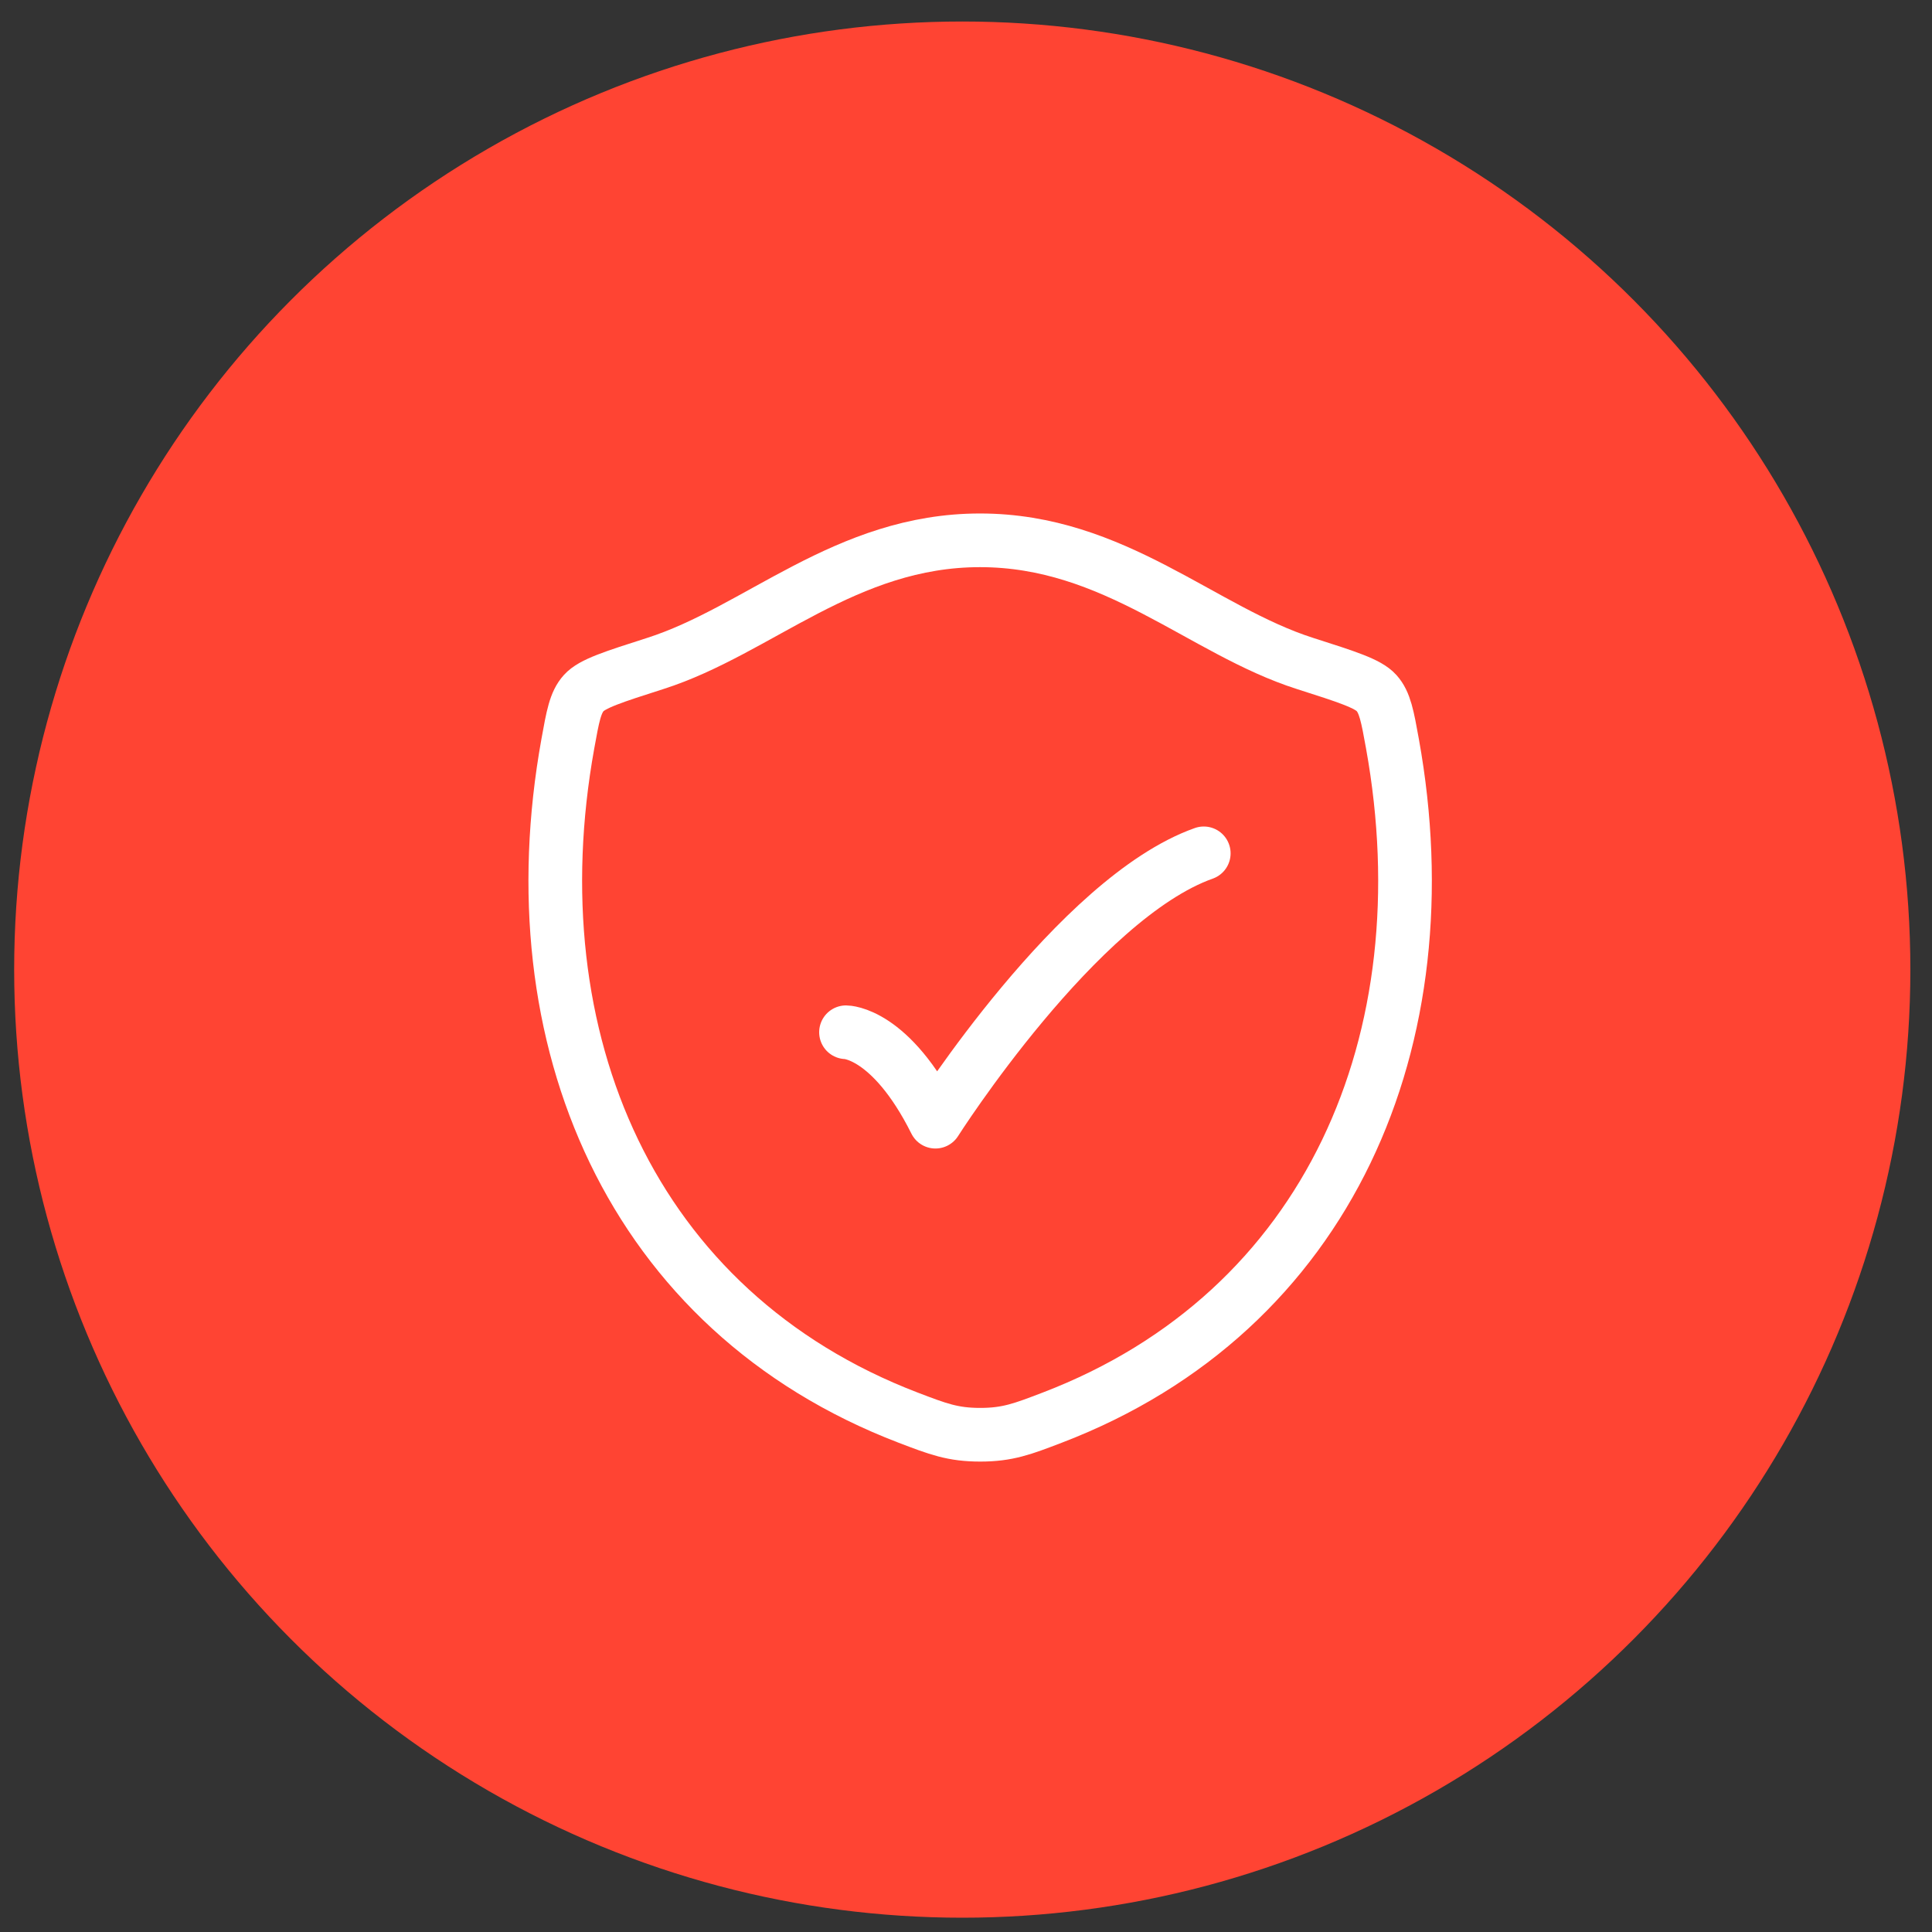
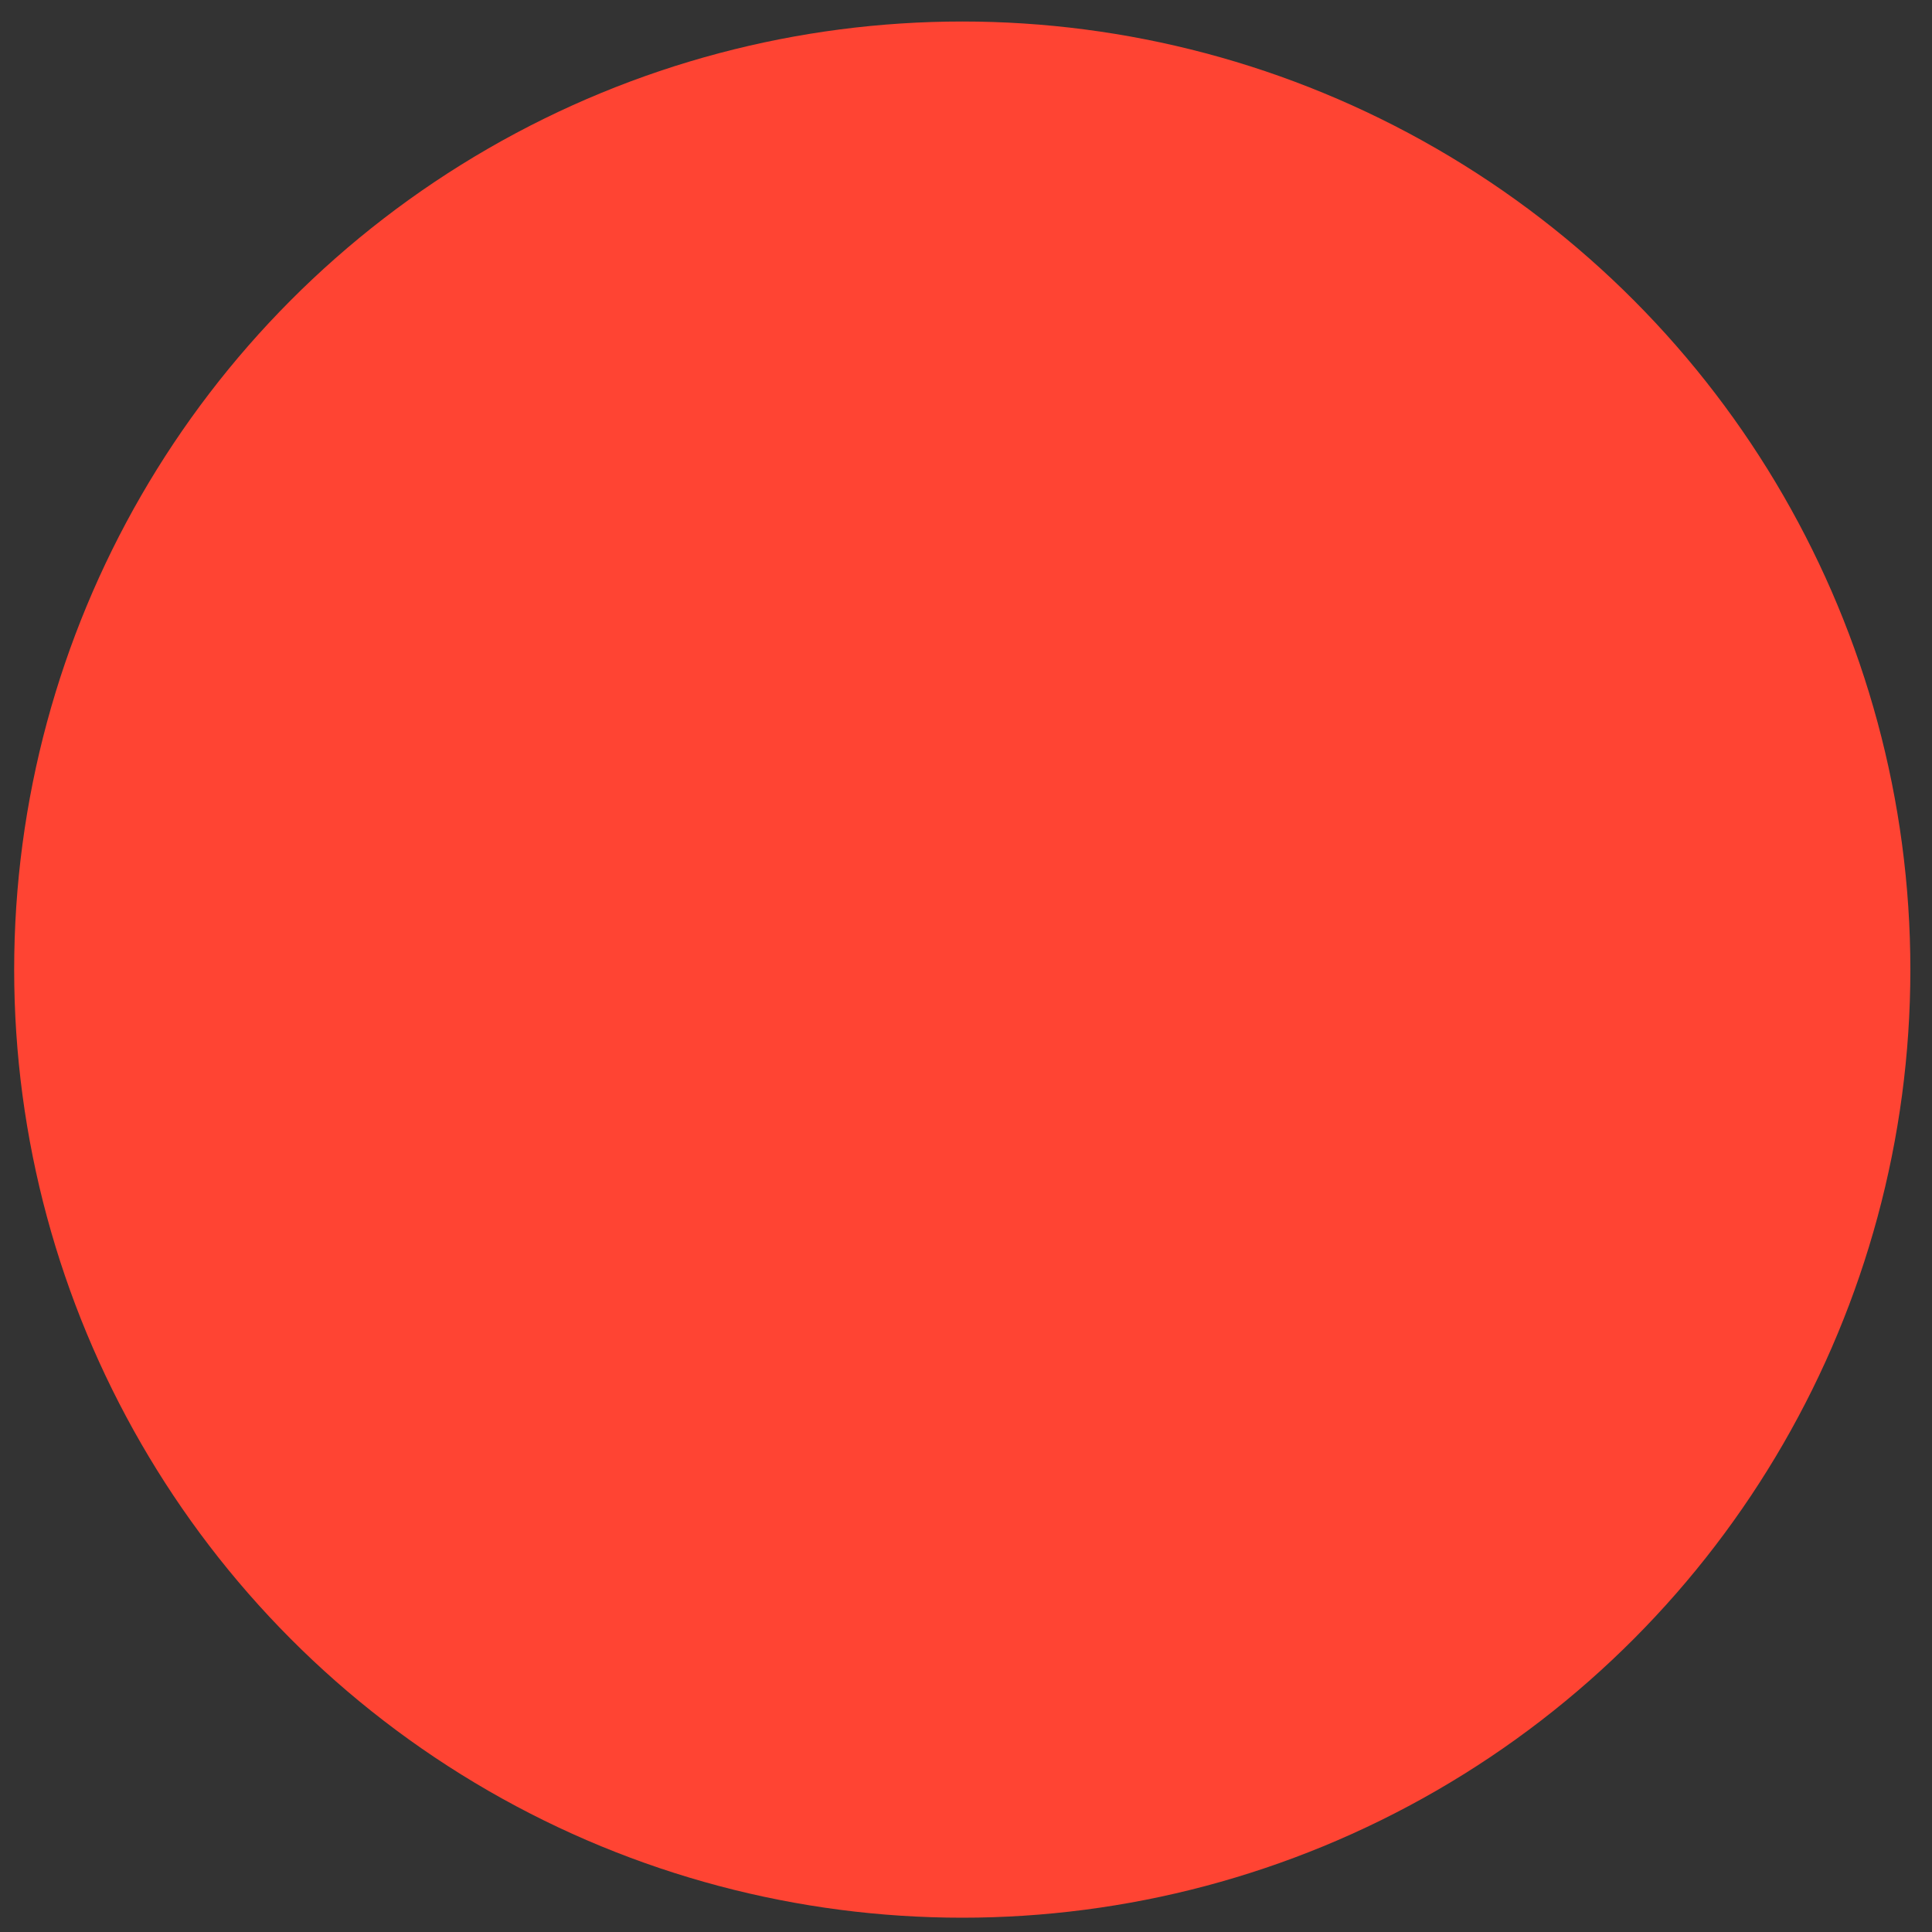
<svg xmlns="http://www.w3.org/2000/svg" width="45" height="45" viewBox="0 0 45 45" fill="none">
  <rect x="0" y="0" width="45" height="45" fill="#333333" stroke="none" />
  <circle cx="22.413" cy="22.584" r="22.083" fill="#FF4433" />
-   <path d="M22.827 12.585C19.694 12.585 17.663 14.688 15.261 15.454C14.284 15.767 13.795 15.922 13.597 16.142C13.399 16.36 13.342 16.682 13.226 17.324C11.987 24.195 14.695 30.547 21.153 33.02C21.846 33.285 22.193 33.418 22.831 33.418C23.468 33.418 23.816 33.285 24.51 33.019C30.967 30.547 33.672 24.195 32.433 17.324C32.317 16.682 32.259 16.36 32.061 16.141C31.863 15.921 31.375 15.766 30.398 15.454C27.995 14.688 25.961 12.585 22.827 12.585Z" stroke="white" stroke-width="1.25" stroke-linecap="round" stroke-linejoin="round" />
-   <path d="M19.705 24.043C19.705 24.043 20.747 24.043 21.788 26.126C21.788 26.126 25.098 20.918 28.038 19.876" stroke="white" stroke-width="1.25" stroke-linecap="round" stroke-linejoin="round" />
</svg>